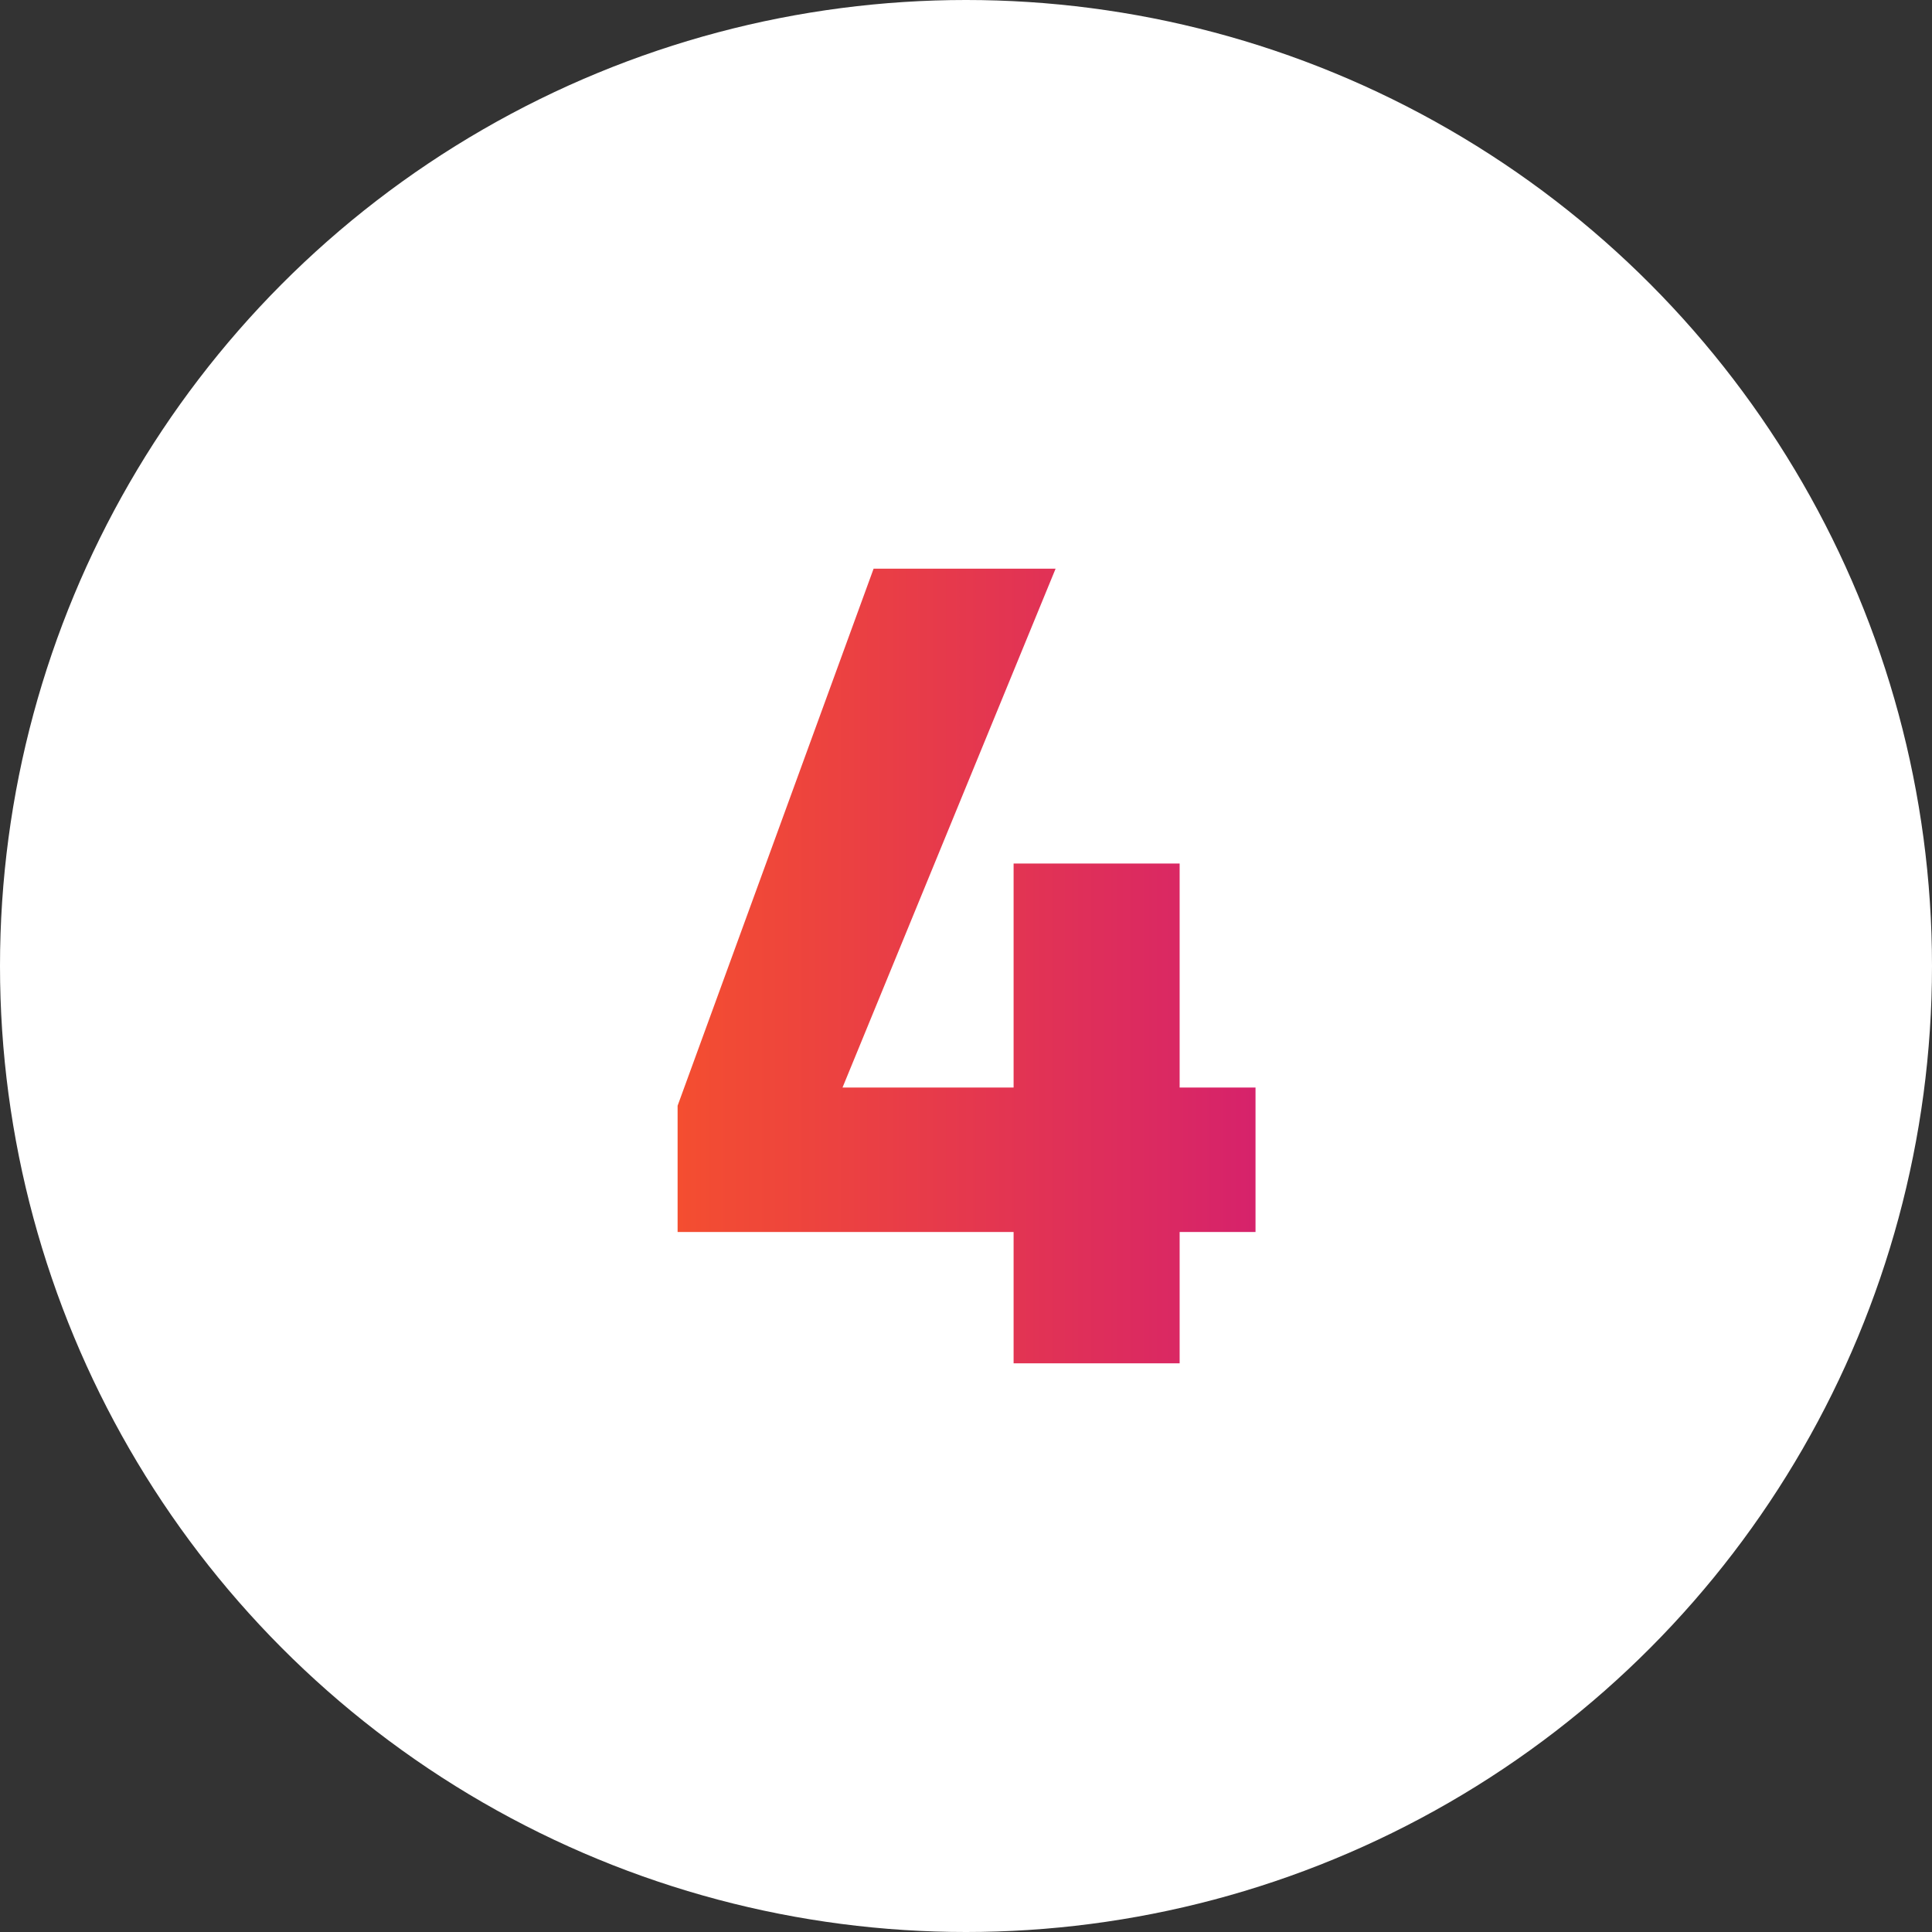
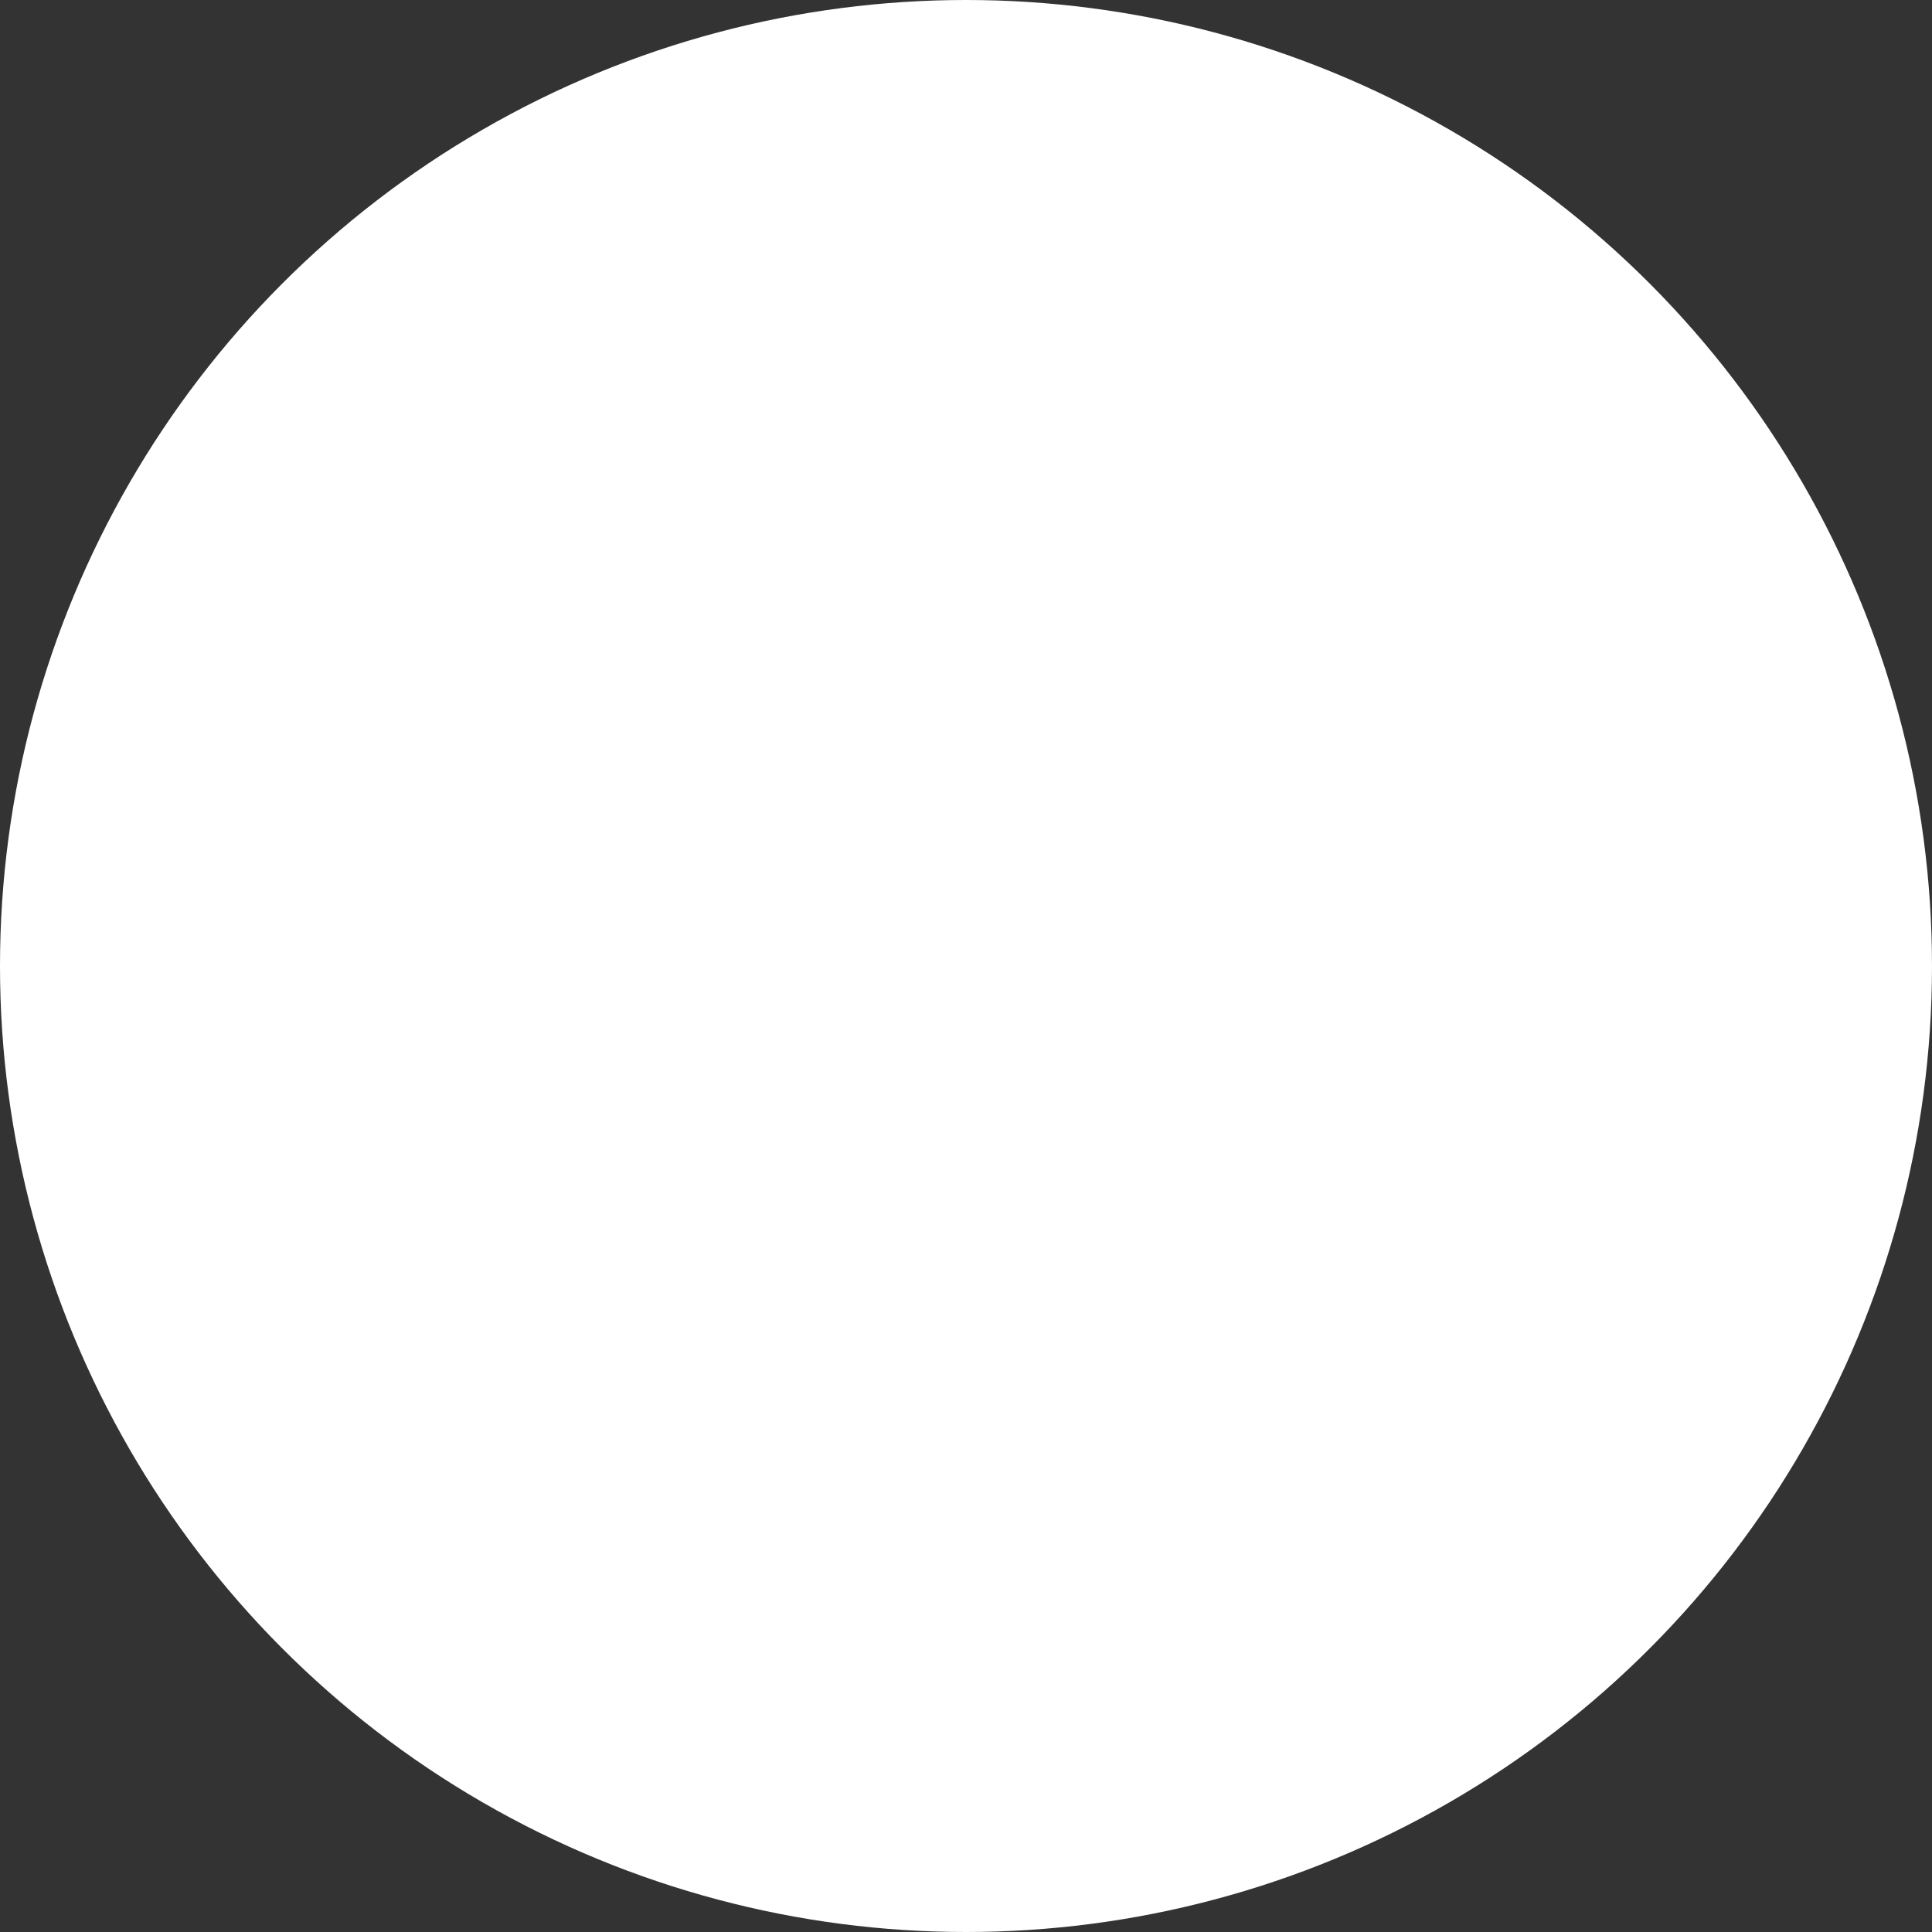
<svg xmlns="http://www.w3.org/2000/svg" id="8d4c1ebe-4e79-4b35-8cf8-23d6ca590f19" data-name="Layer 1" viewBox="0 0 69 69">
  <rect x="0" y="0" width="69" height="69" fill="#333333" stroke="none" />
  <defs>
    <style>.ee12a4b2-c68f-4537-9e72-84bd45200dd4{fill:#fff;}.bc06f10a-31c9-4605-bc3e-92fe8984b849{fill:url(#47e95137-0d6b-4baf-b68a-9296b0c24c31);}</style>
    <linearGradient id="47e95137-0d6b-4baf-b68a-9296b0c24c31" x1="24.16" y1="34.5" x2="44.84" y2="34.5" gradientUnits="userSpaceOnUse">
      <stop offset="0" stop-color="#f44e30" />
      <stop offset="1" stop-color="#d6226b" />
    </linearGradient>
  </defs>
  <title>4</title>
  <circle class="ee12a4b2-c68f-4537-9e72-84bd45200dd4" cx="34.5" cy="34.5" r="34.5" />
-   <path class="bc06f10a-31c9-4605-bc3e-92fe8984b849" d="M36.2,44h-12V39.49l7-19.18H37.7L30.09,38.84H36.2v-8h5.93v8h2.71V44H42.13v4.69H36.2Z" />
</svg>